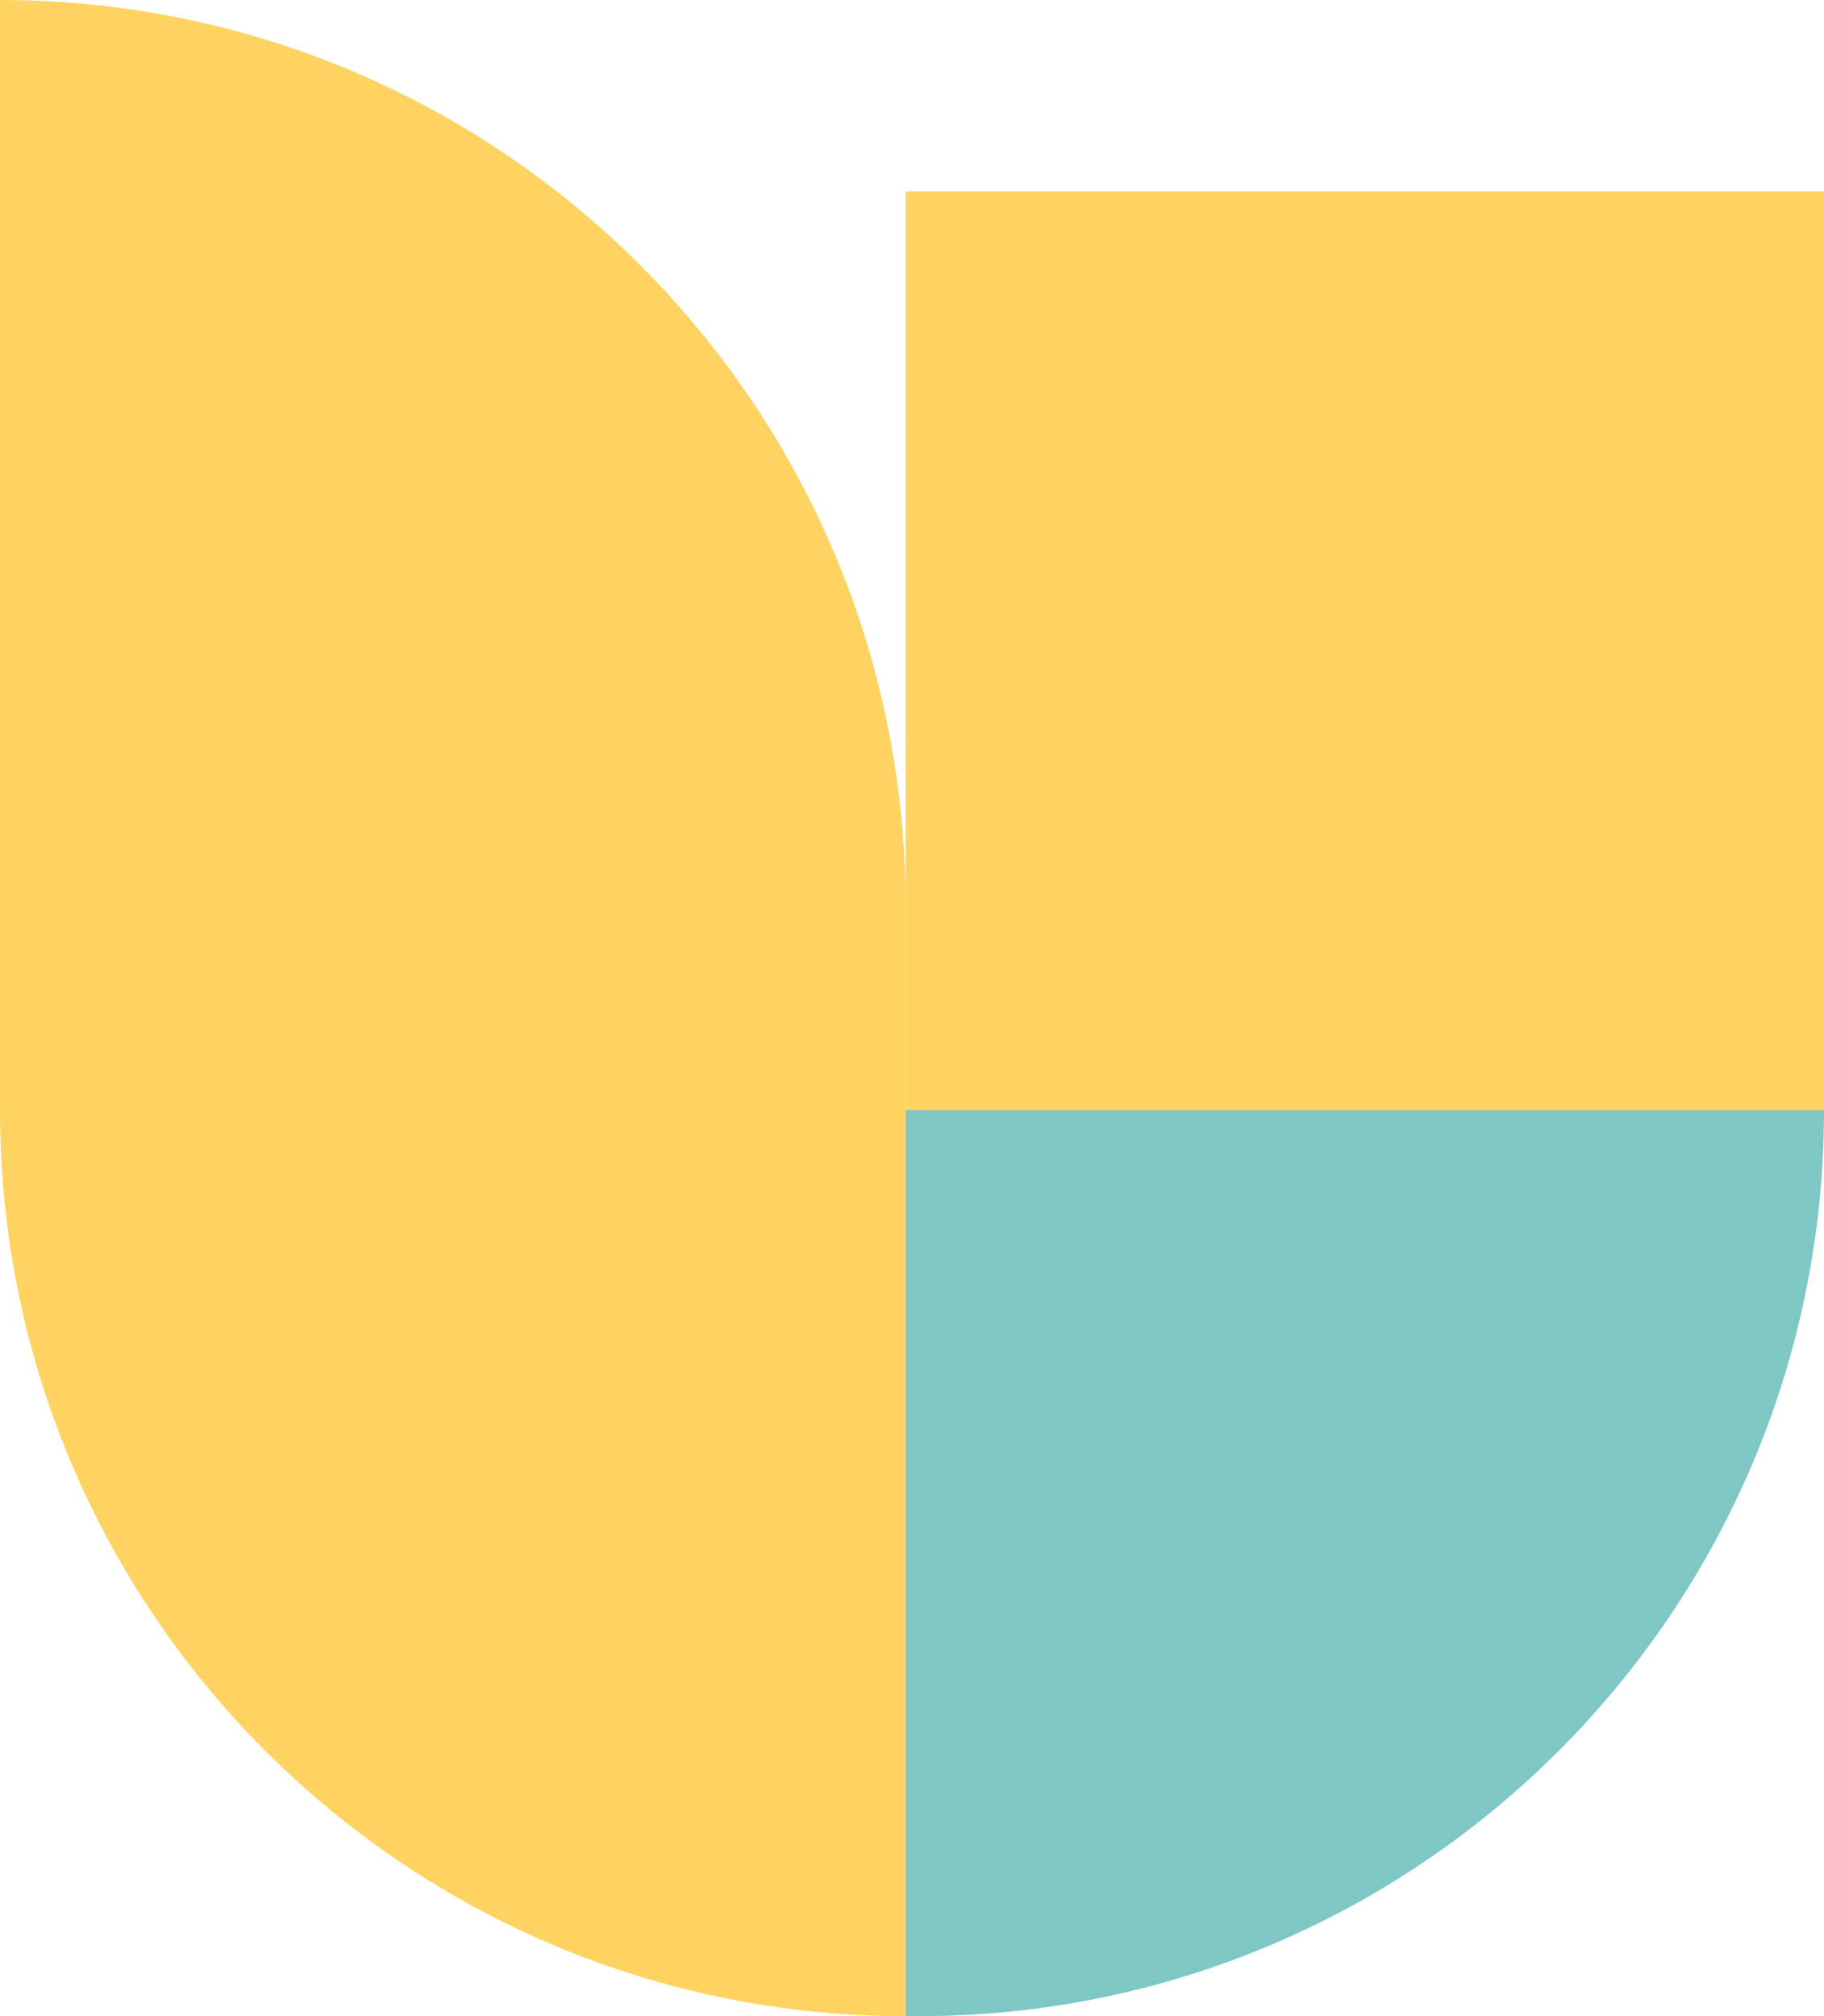
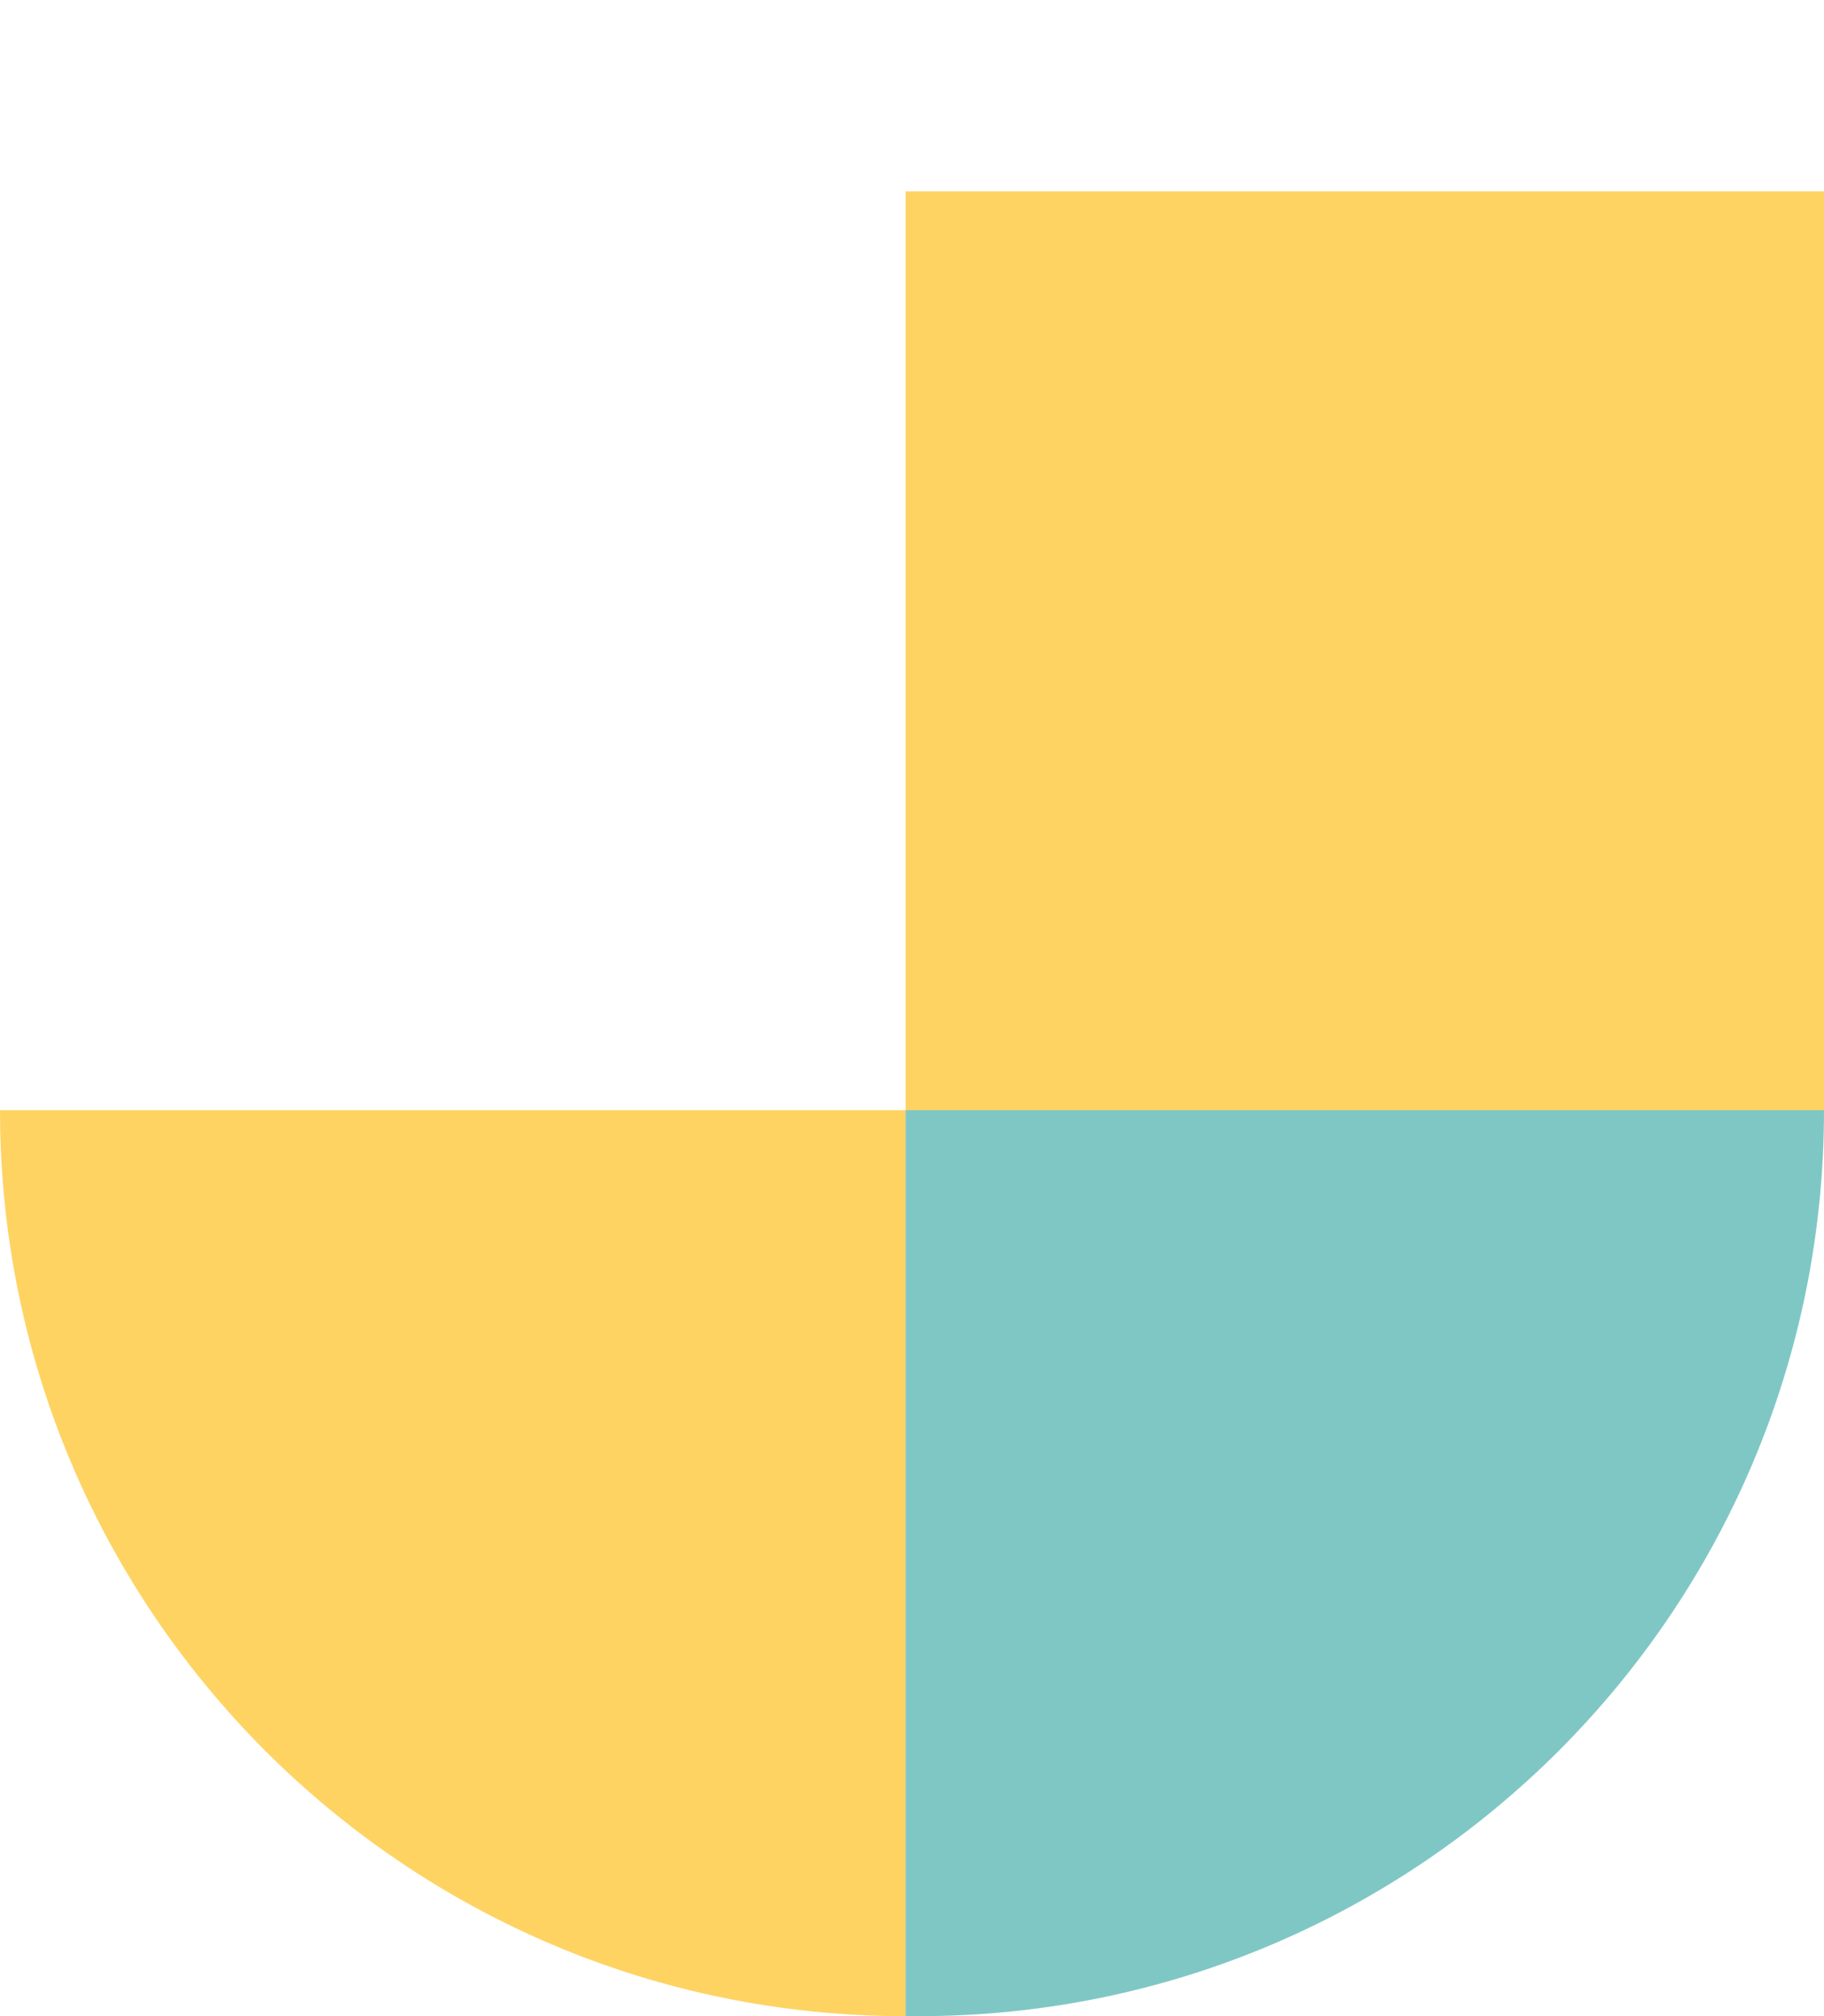
<svg xmlns="http://www.w3.org/2000/svg" width="143" height="158" viewBox="0 0 143 158" fill="none">
  <rect x="71" y="15" width="72" height="72" fill="#FED362" />
  <path d="M71 158C31.788 158 4.16847e-06 126.212 9.31053e-06 87V87L71 87L71 158V158Z" fill="#FED362" />
-   <path d="M1.54972e-05 -1.55175e-05C39.212 -6.94744e-06 71 31.788 71 71L71 87L-3.51725e-06 87L1.54972e-05 -1.55175e-05V-1.55175e-05Z" fill="#FED362" />
  <path d="M143 87C143 126.212 111.212 158 72 158L71 158L71 87L143 87V87Z" fill="#7FC7C4" />
</svg>